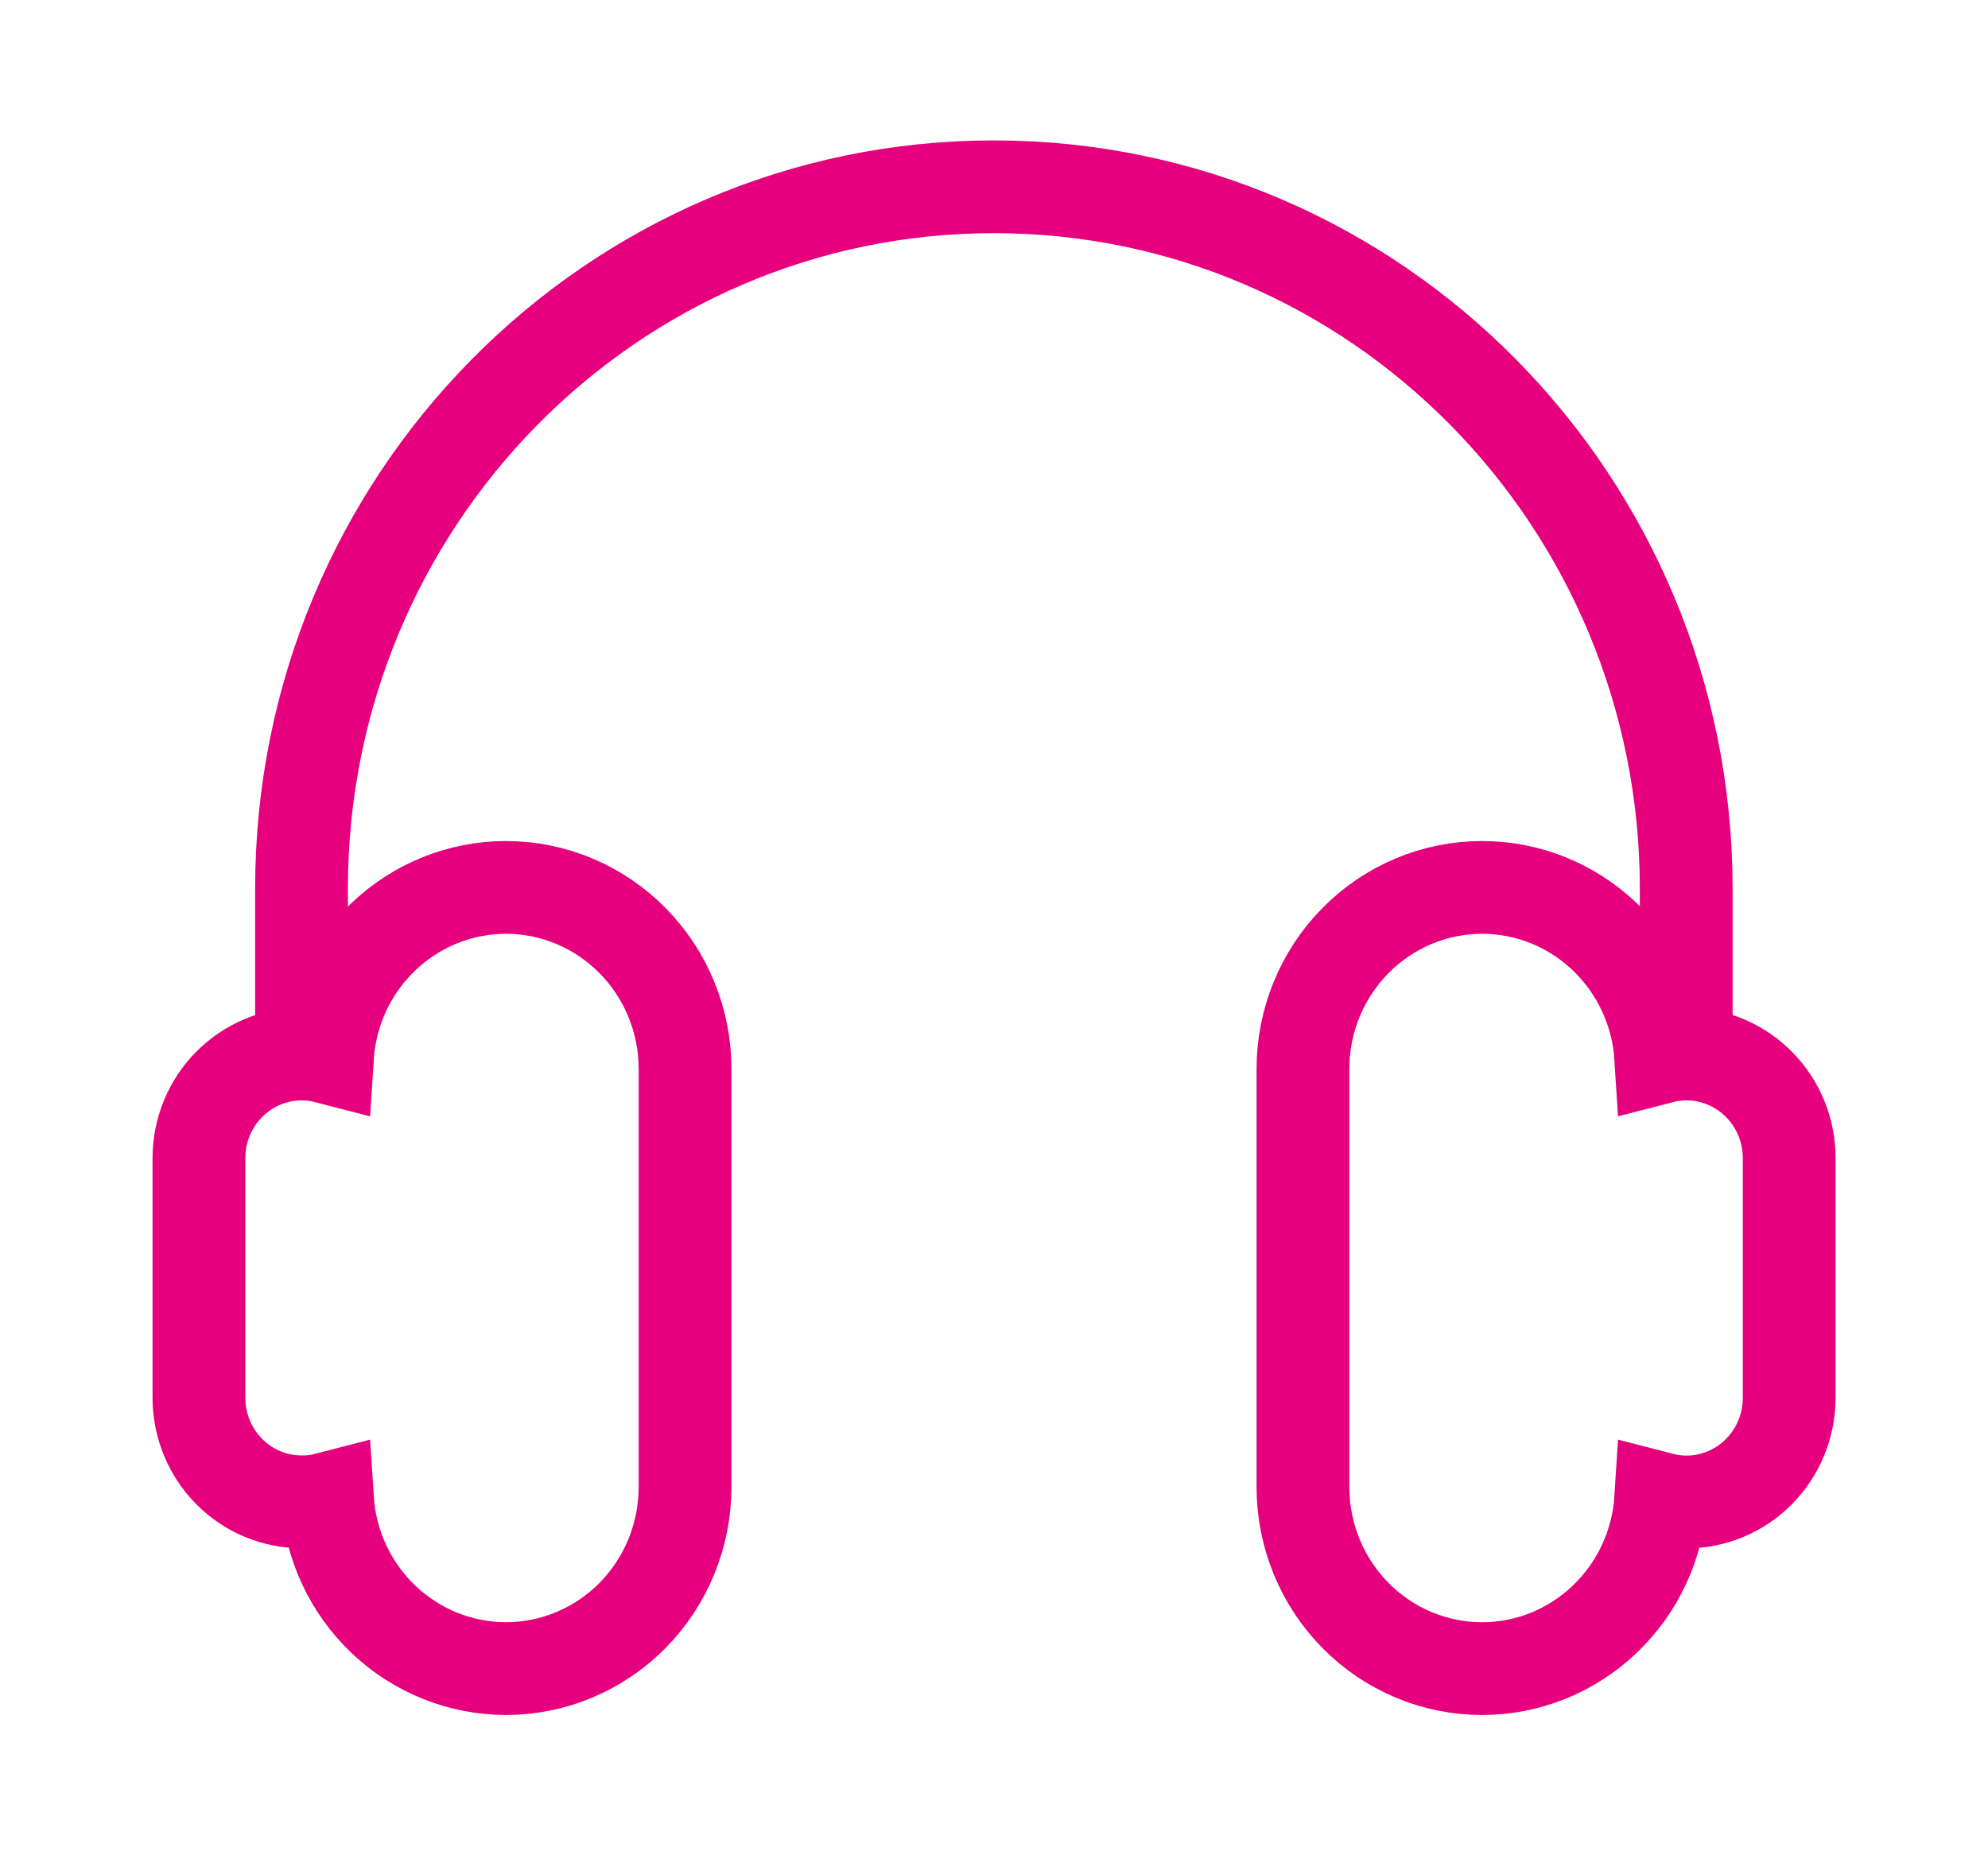
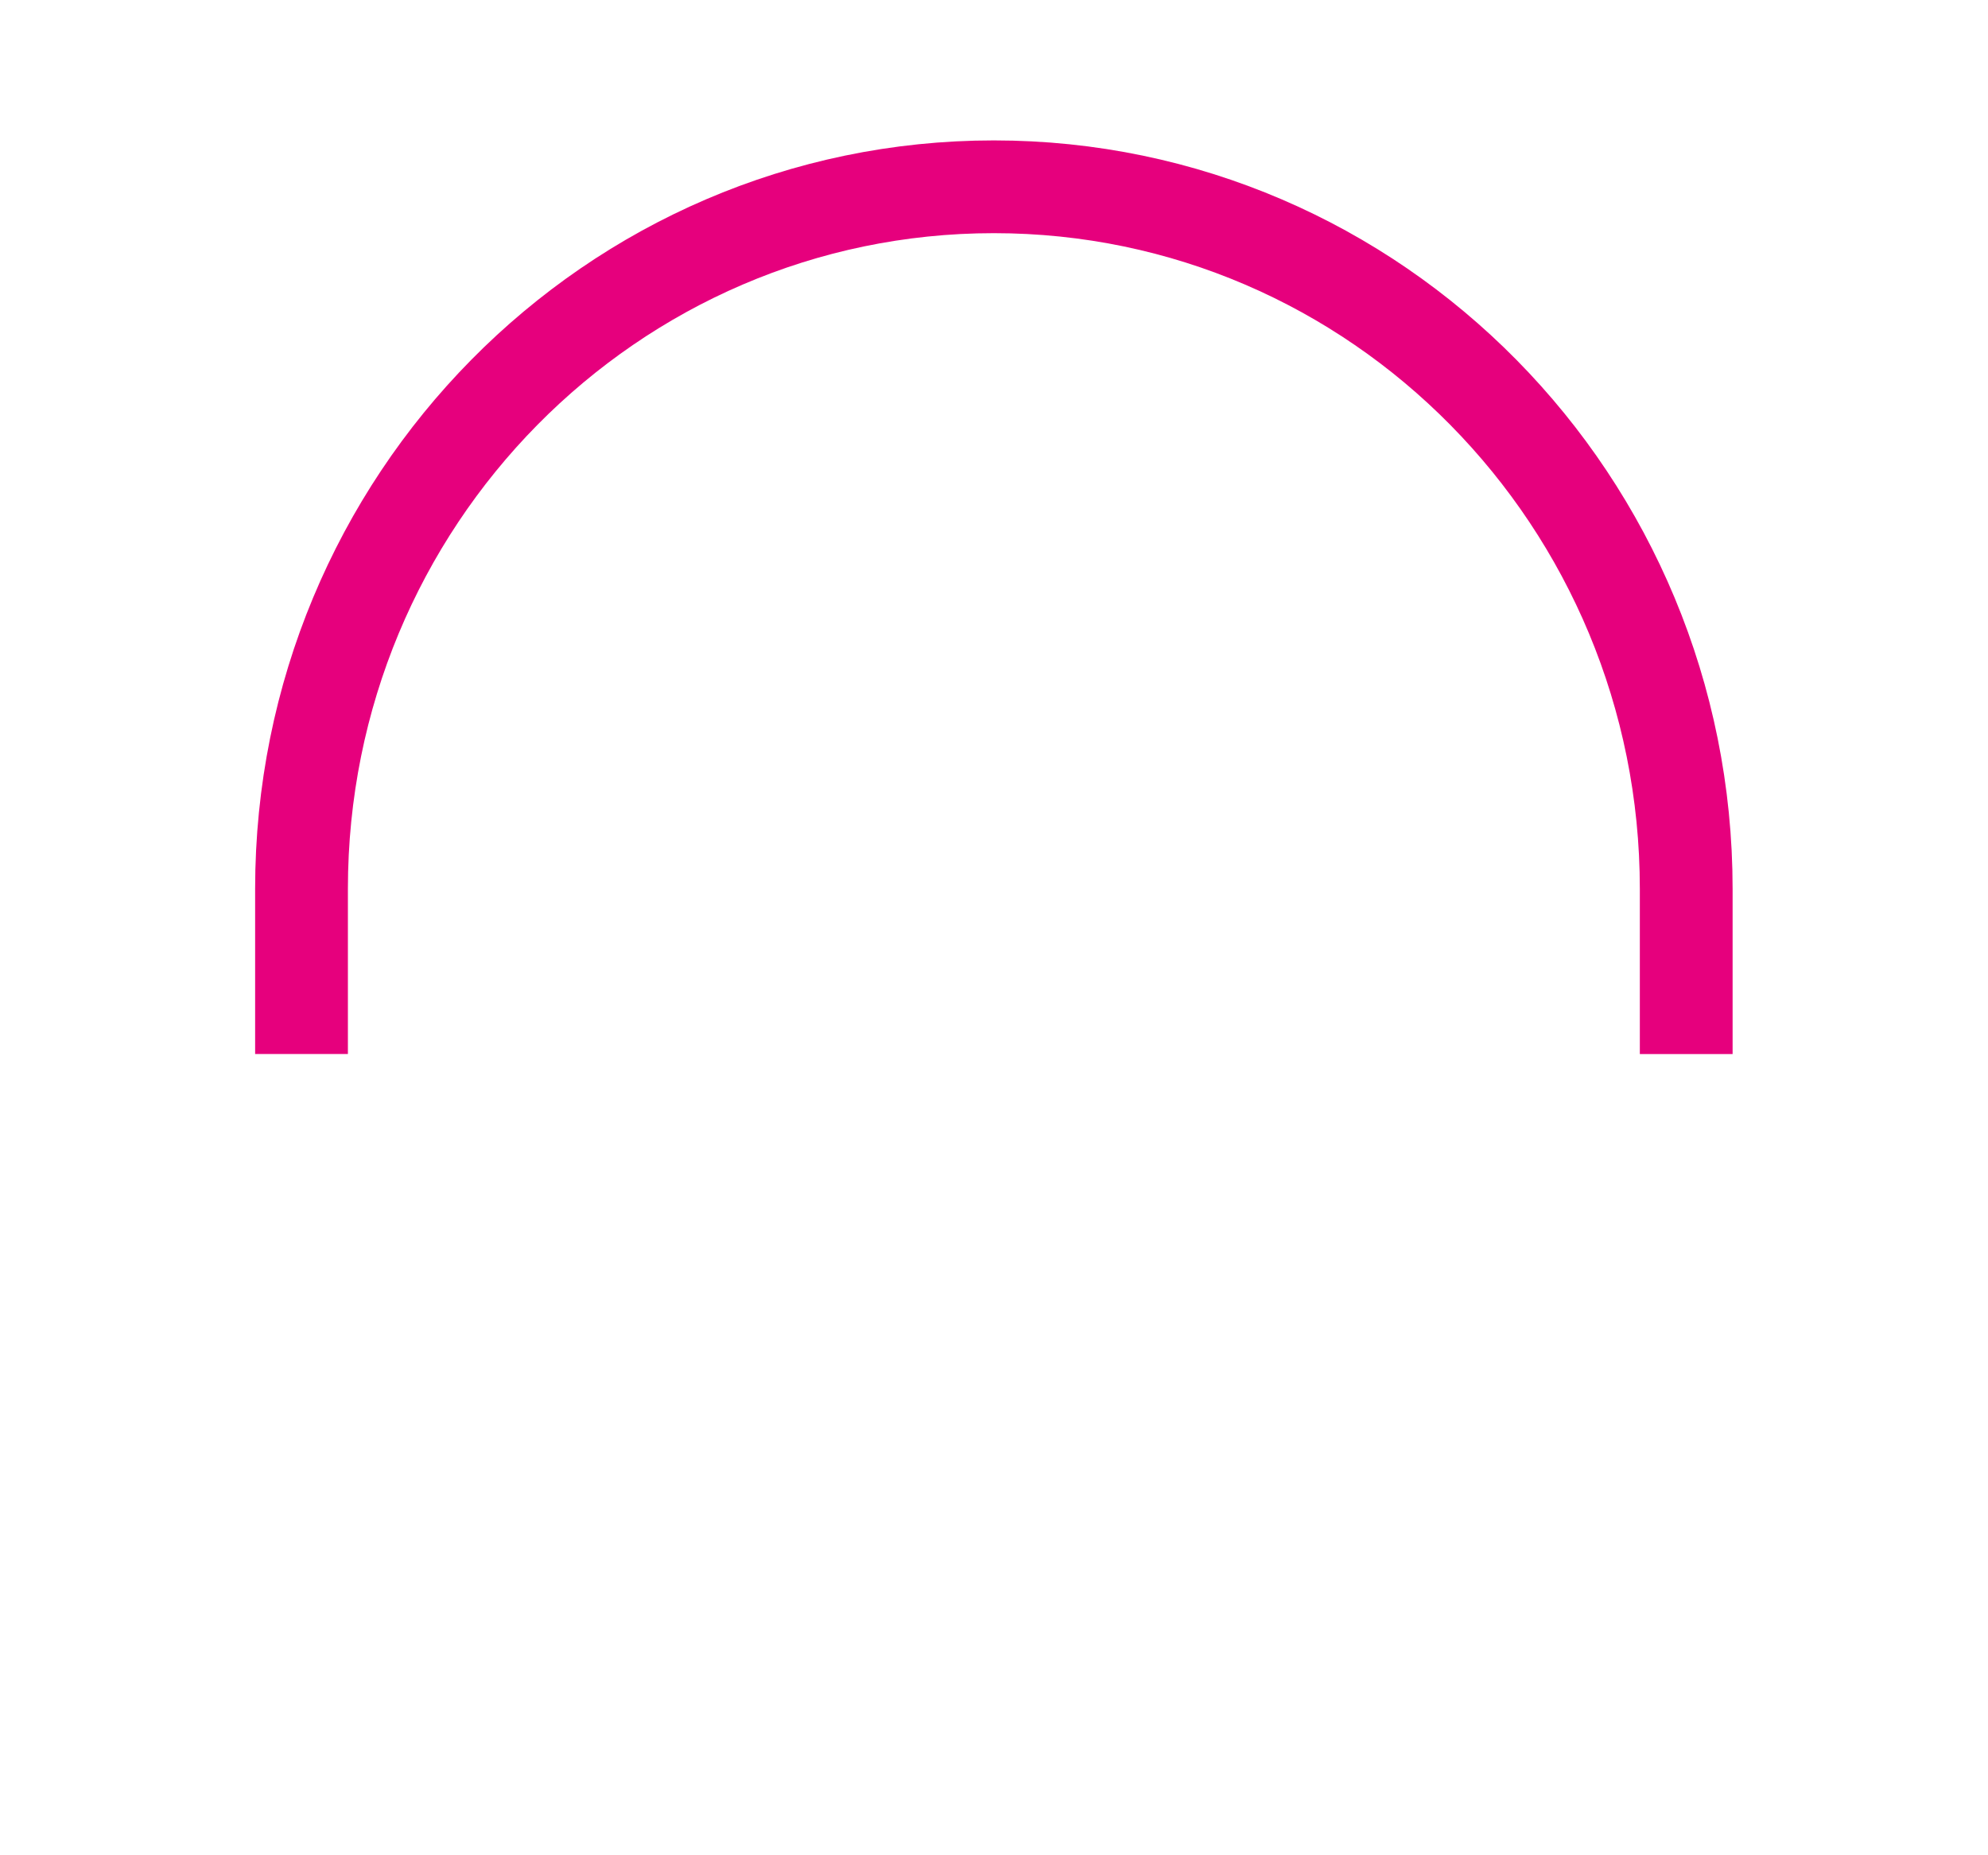
<svg xmlns="http://www.w3.org/2000/svg" width="30" height="28" viewBox="0 0 30 28" fill="none">
  <path d="M4.55 15.907V13.414C4.55 7.561 9.229 2.819 14.998 2.819C20.769 2.819 25.446 7.564 25.446 13.416V15.908" stroke="#E6007D" stroke-width="1.4" stroke-miterlimit="10" />
-   <path d="M7.635 13.393C6.949 13.393 6.288 13.659 5.788 14.135C5.287 14.611 4.984 15.263 4.94 15.957C4.813 15.924 4.683 15.907 4.552 15.907V15.907C4.141 15.907 3.747 16.073 3.456 16.368C3.165 16.663 3.002 17.062 3.002 17.479V21.095C3.002 21.512 3.165 21.911 3.456 22.206C3.747 22.501 4.141 22.666 4.552 22.666V22.666C4.683 22.667 4.813 22.651 4.94 22.618C4.984 23.313 5.287 23.965 5.788 24.441C6.289 24.917 6.95 25.182 7.637 25.183V25.183C8.353 25.182 9.04 24.893 9.547 24.379C10.053 23.865 10.338 23.168 10.338 22.442V16.134C10.338 15.407 10.053 14.71 9.546 14.196C9.039 13.682 8.352 13.393 7.635 13.393V13.393Z" stroke="#E6007D" stroke-width="1.4" stroke-miterlimit="10" />
-   <path d="M25.45 15.907C25.319 15.907 25.189 15.924 25.062 15.957C25.018 15.262 24.714 14.611 24.213 14.134C23.713 13.658 23.052 13.393 22.365 13.393V13.393C21.648 13.393 20.961 13.682 20.454 14.196C19.947 14.71 19.662 15.407 19.662 16.134V22.442C19.662 23.169 19.947 23.866 20.454 24.38C20.961 24.894 21.648 25.183 22.365 25.183C23.052 25.183 23.713 24.917 24.213 24.441C24.714 23.965 25.018 23.313 25.062 22.618C25.189 22.651 25.319 22.668 25.45 22.668C25.653 22.668 25.855 22.627 26.043 22.548C26.231 22.469 26.402 22.353 26.546 22.207C26.69 22.061 26.805 21.887 26.882 21.697C26.96 21.506 27 21.301 27 21.095V17.479C27 17.062 26.837 16.663 26.546 16.368C26.255 16.073 25.861 15.907 25.45 15.907Z" stroke="#E6007D" stroke-width="1.4" stroke-miterlimit="10" />
</svg>